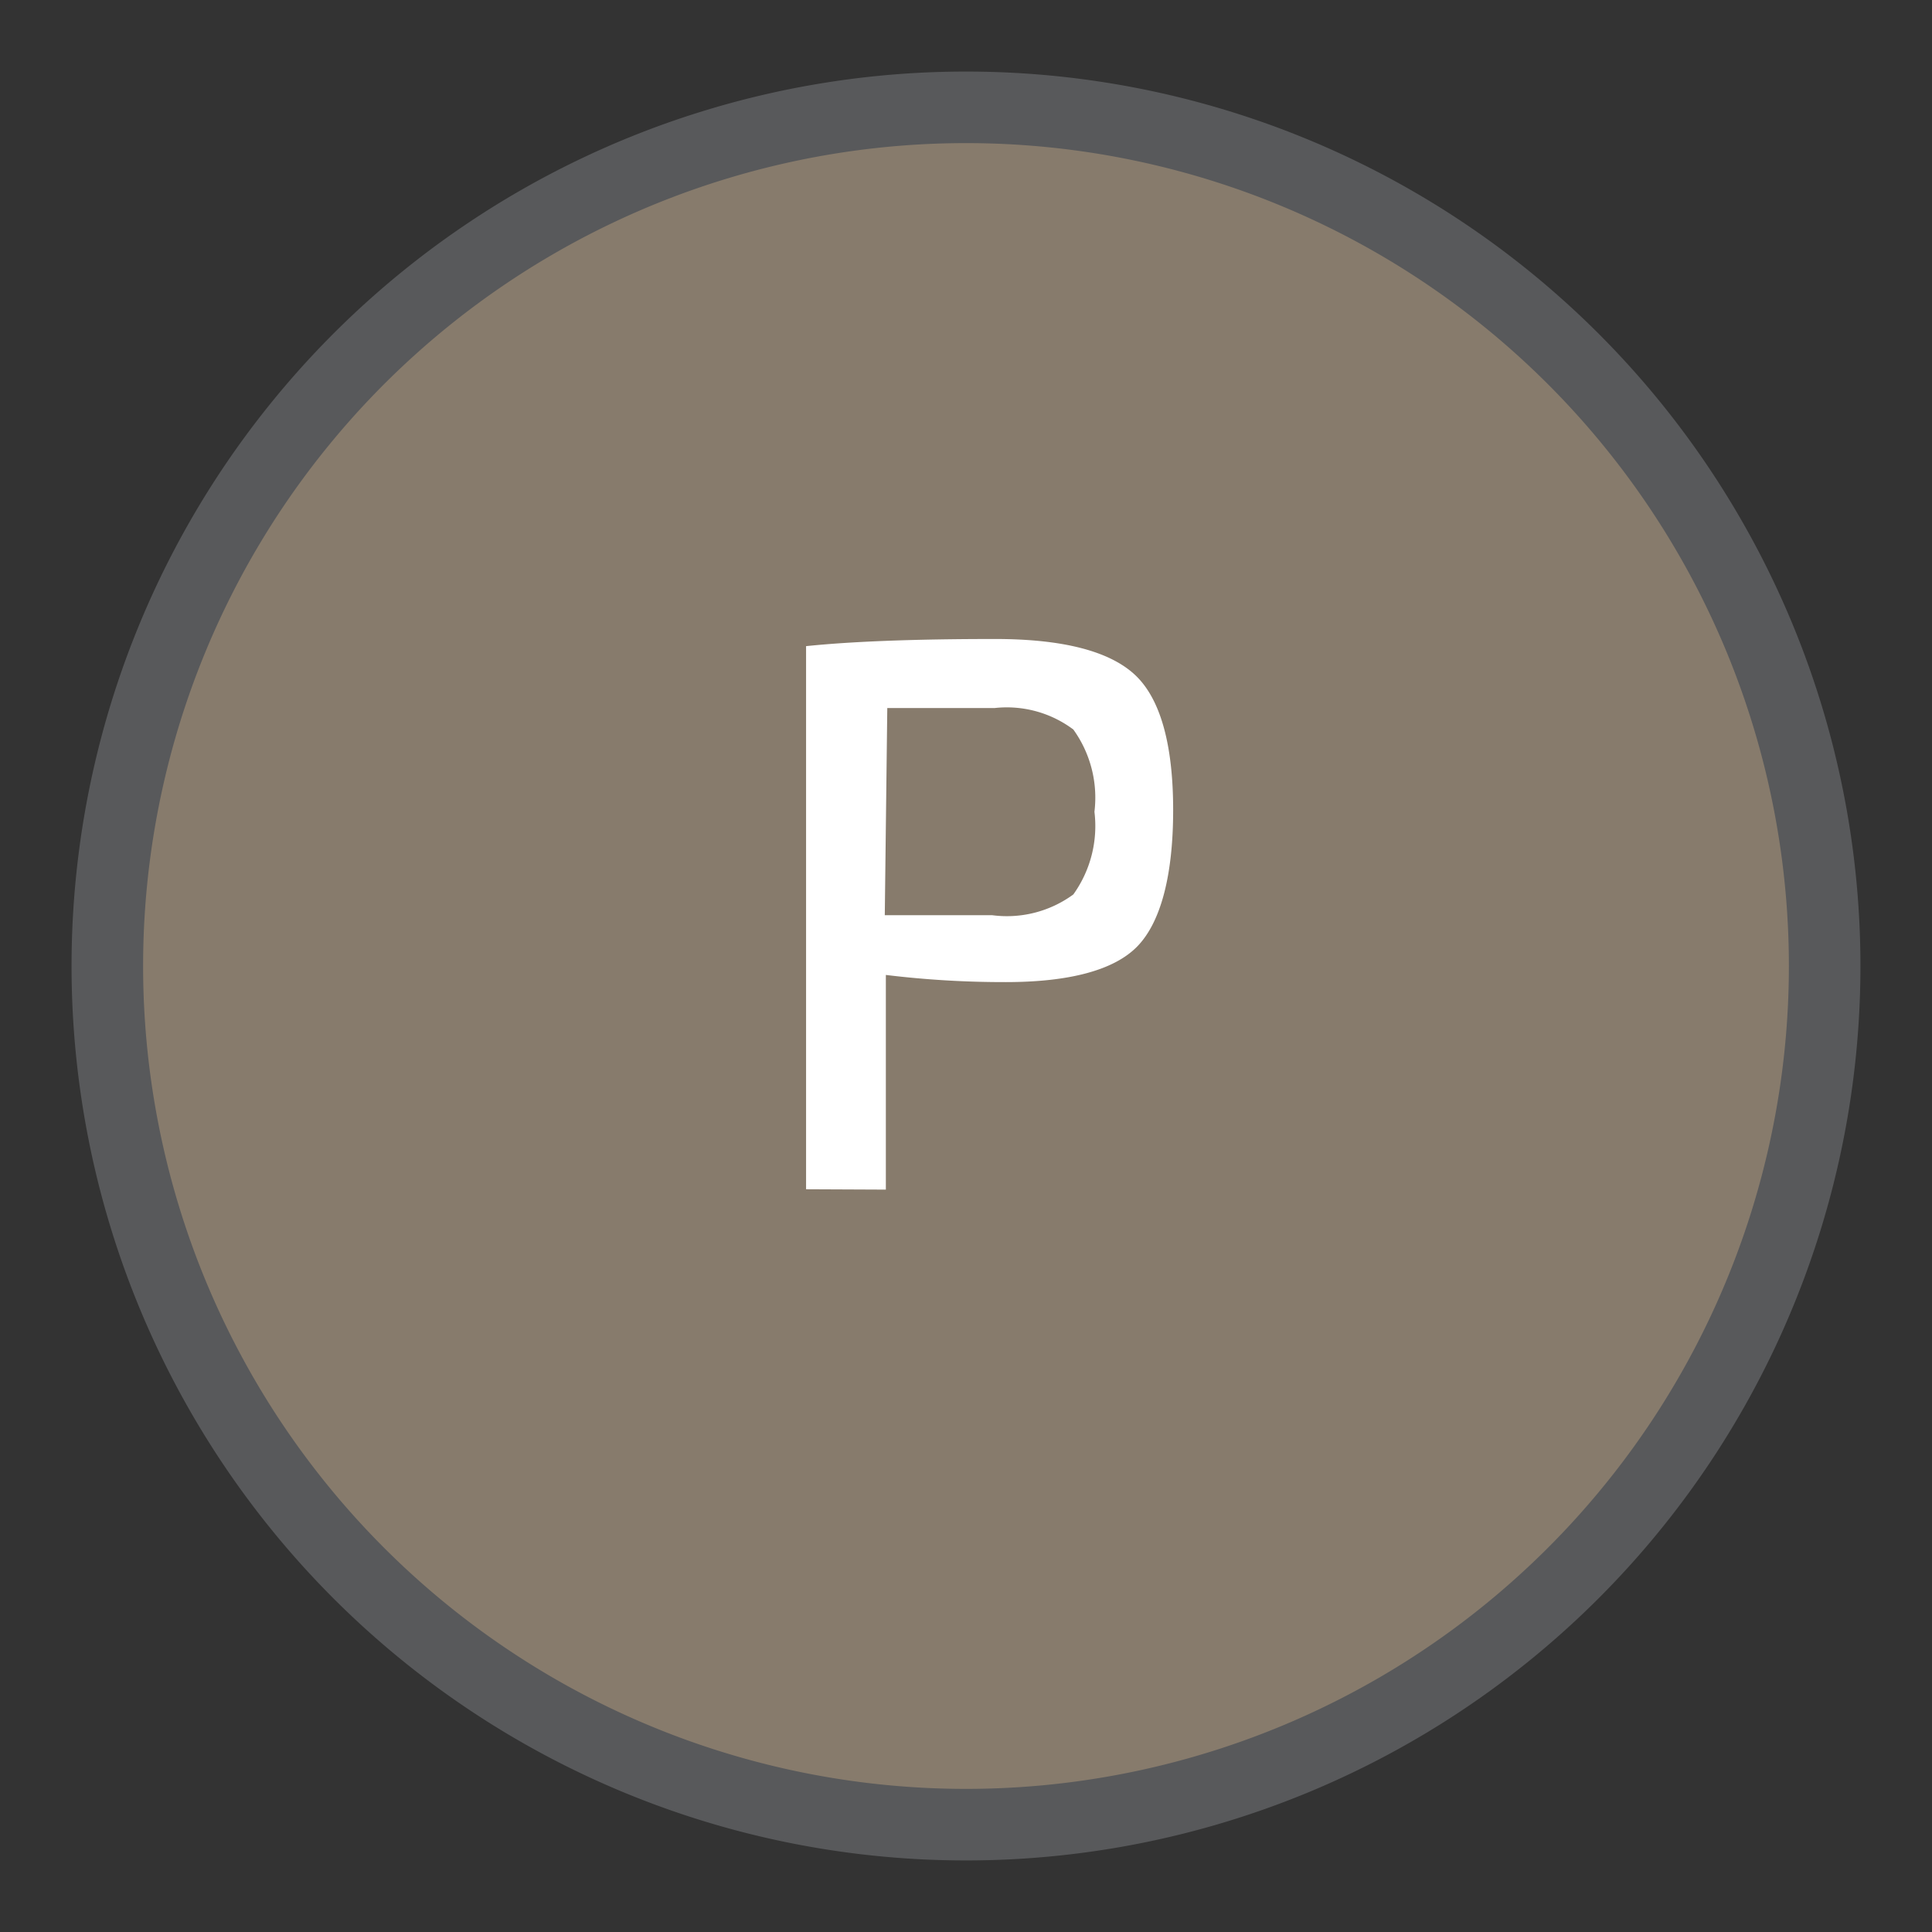
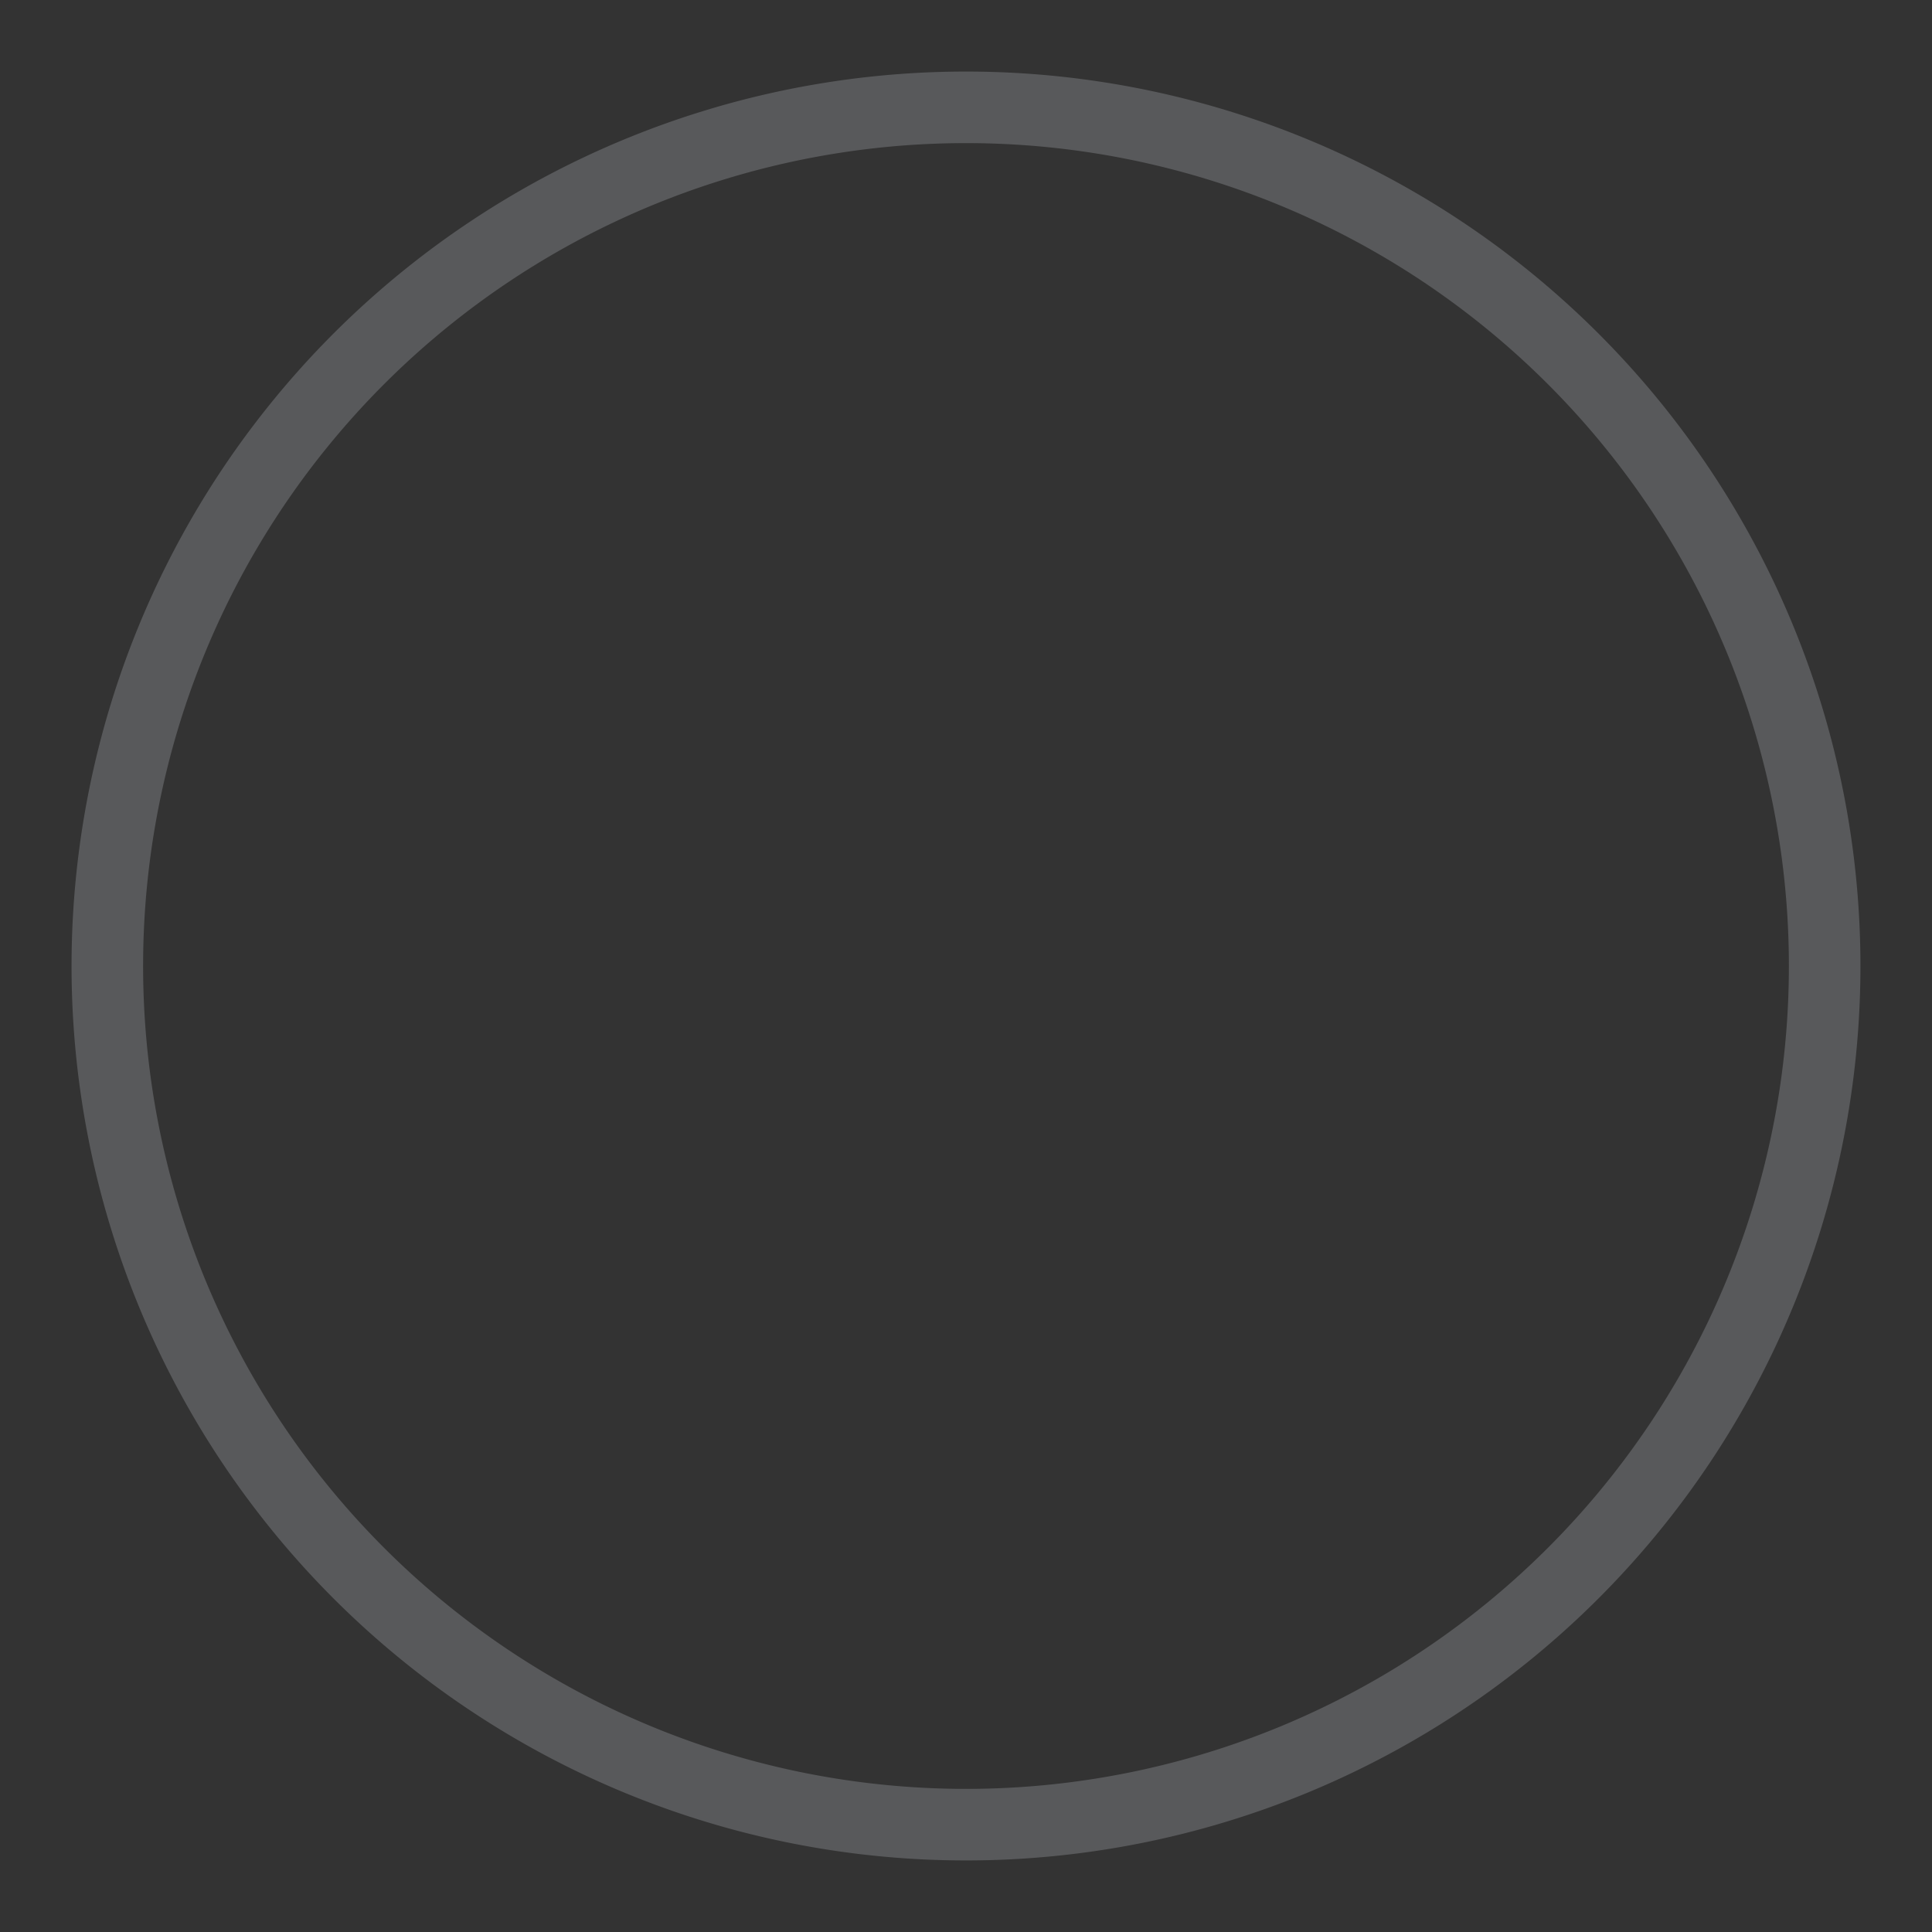
<svg xmlns="http://www.w3.org/2000/svg" id="Layer_1" data-name="Layer 1" viewBox="0.0 0.0 54.0 54.0" width="54.0" height="54.0">
  <rect x="0.0" y="0.0" width="54.0" height="54.0" fill="#333333" stroke="none" />
  <defs>
    <style>.cls-1{fill:#877b6c;}.cls-2{fill:none;stroke:#58595b;stroke-miterlimit:10;stroke-width:2px;}.cls-3{fill:#fff;}</style>
  </defs>
-   <path class="cls-1" d="M51,27A24,24,0,1,1,27,3,24,24,0,0,1,51,27" />
  <path class="cls-2" d="M51,27A24,24,0,1,1,27,3,24,24,0,0,1,51,27" />
-   <path class="cls-3" d="M22.53,33.24V18.06c1.25-.13,3-.2,5.28-.2,1.9,0,3.2.34,3.91,1s1.07,1.94,1.07,3.78-.35,3.14-1,3.81-1.91,1-3.68,1a27.24,27.24,0,0,1-3.35-.2v6Zm2.2-7.66h3A3.14,3.14,0,0,0,30,25a3.28,3.28,0,0,0,.59-2.31,3.26,3.26,0,0,0-.59-2.3,3.1,3.1,0,0,0-2.2-.6l-3,0Z" />
</svg>